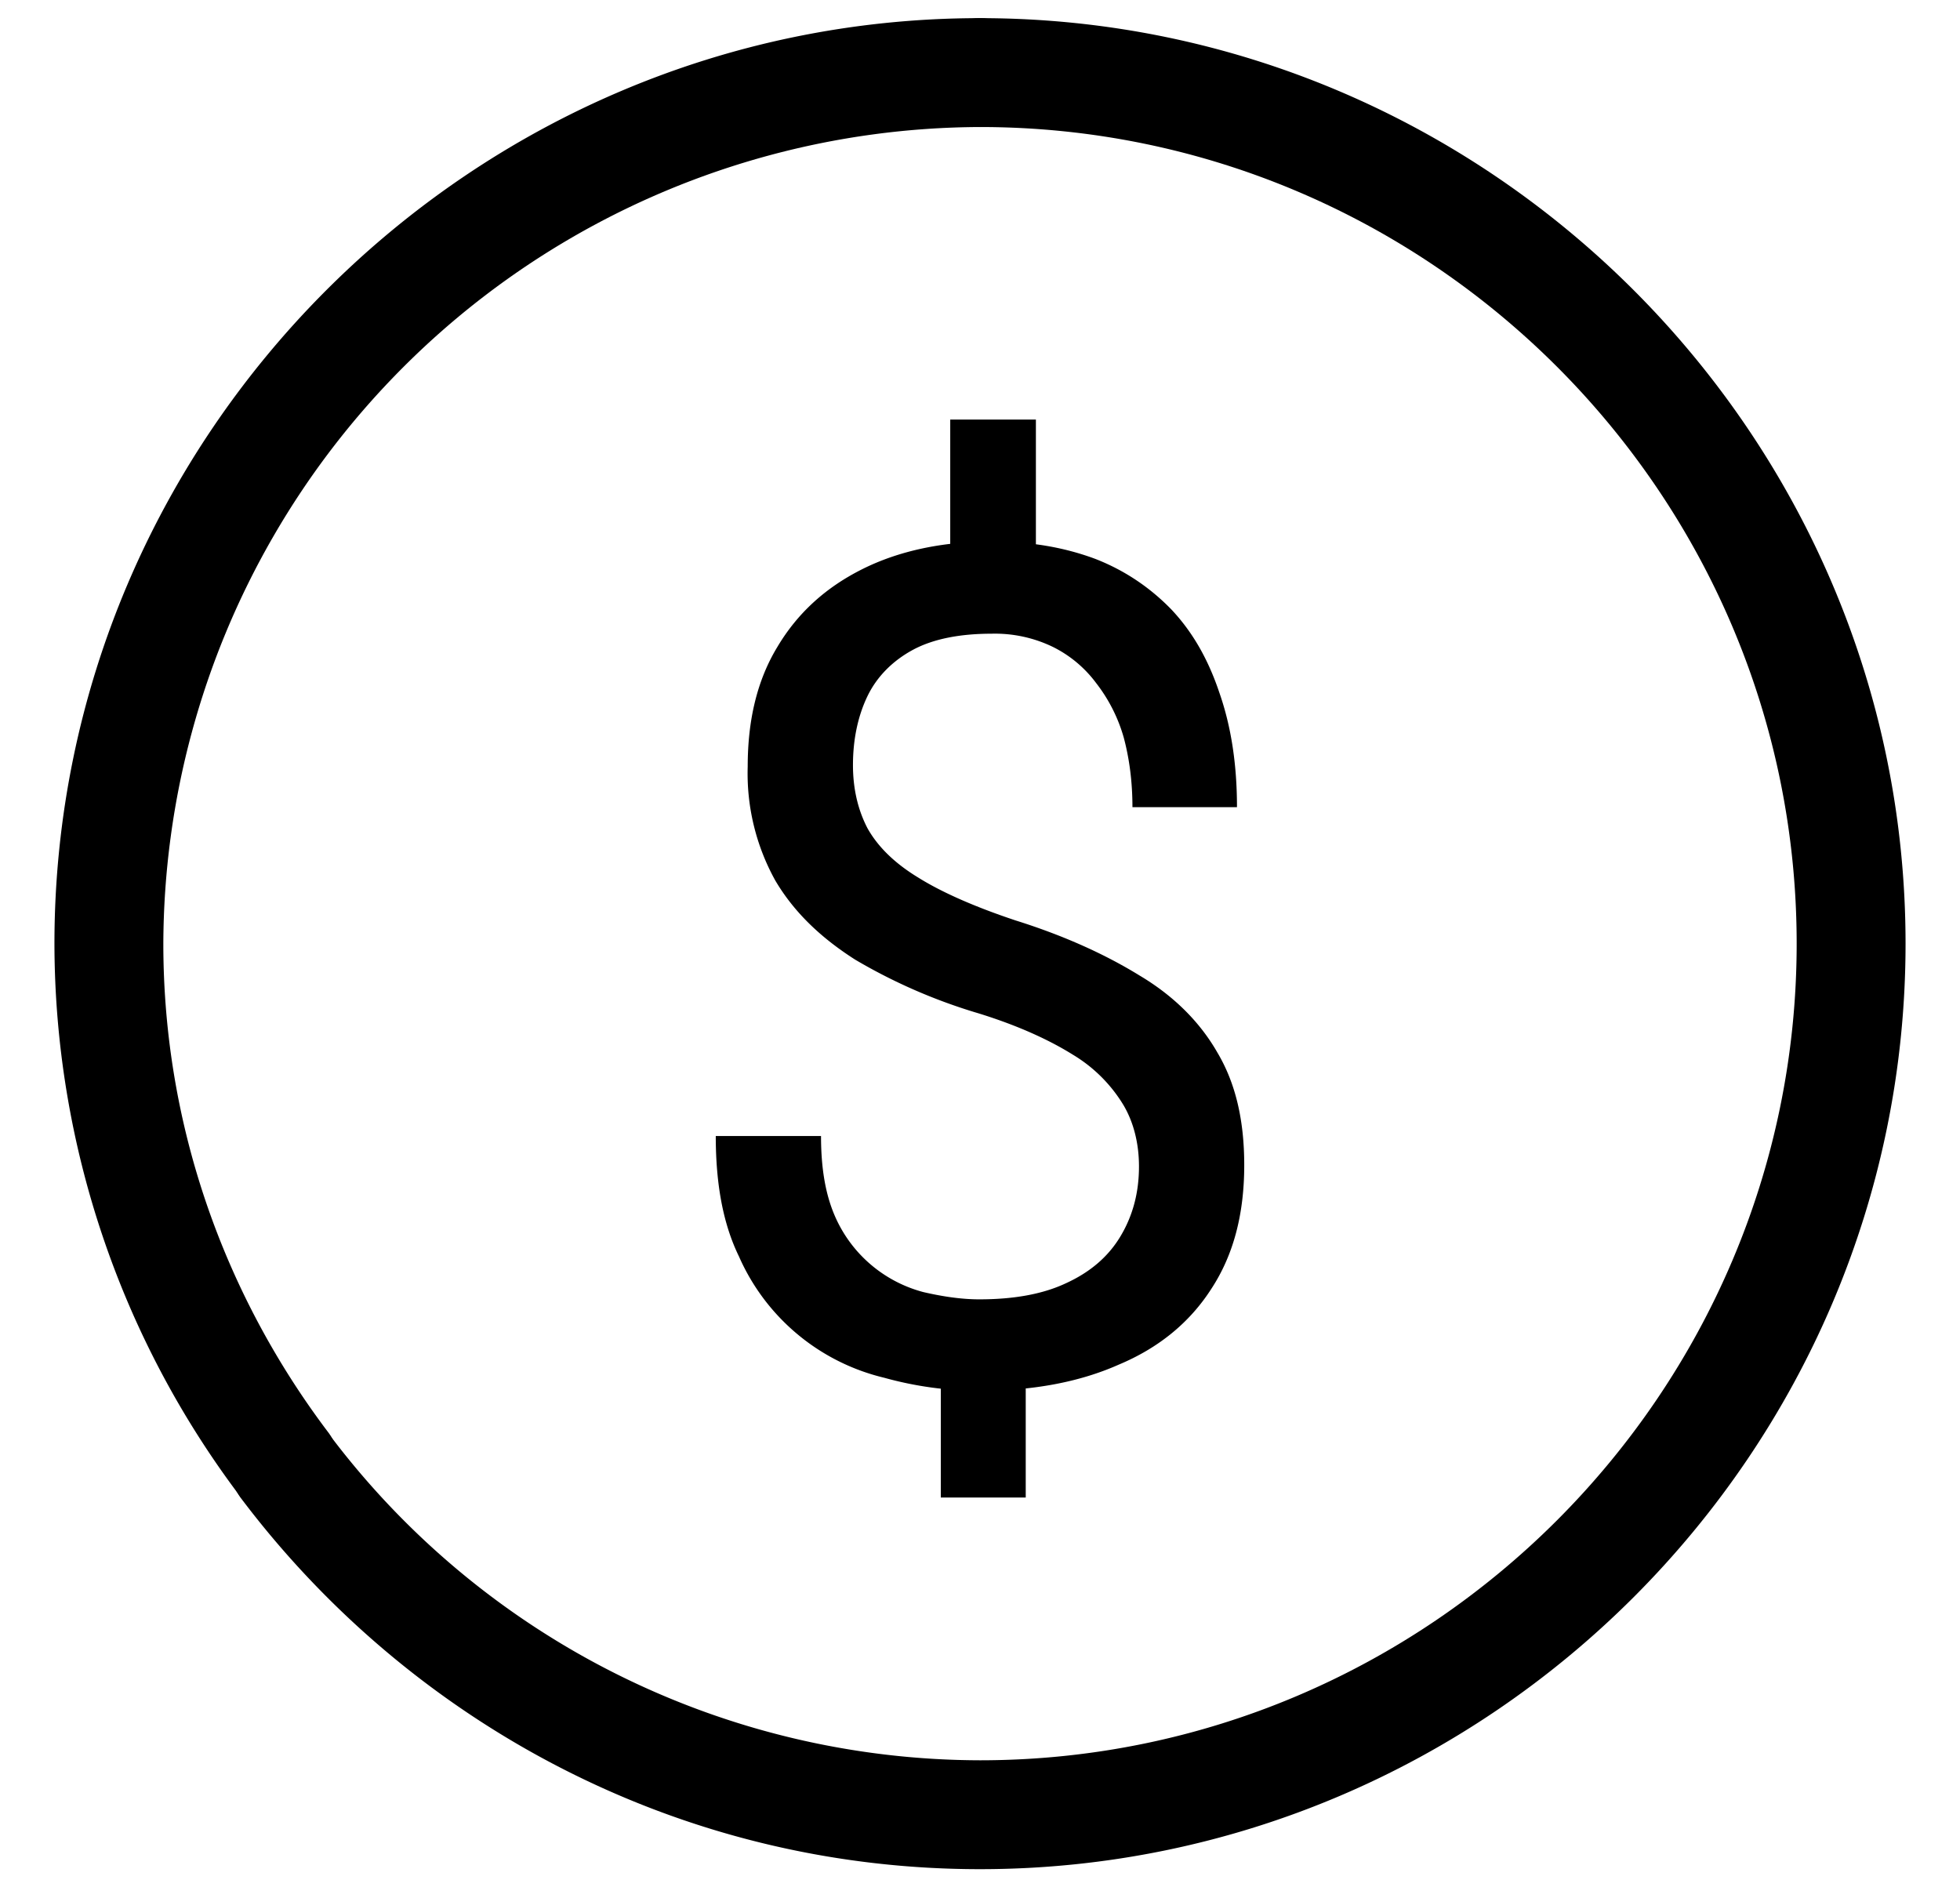
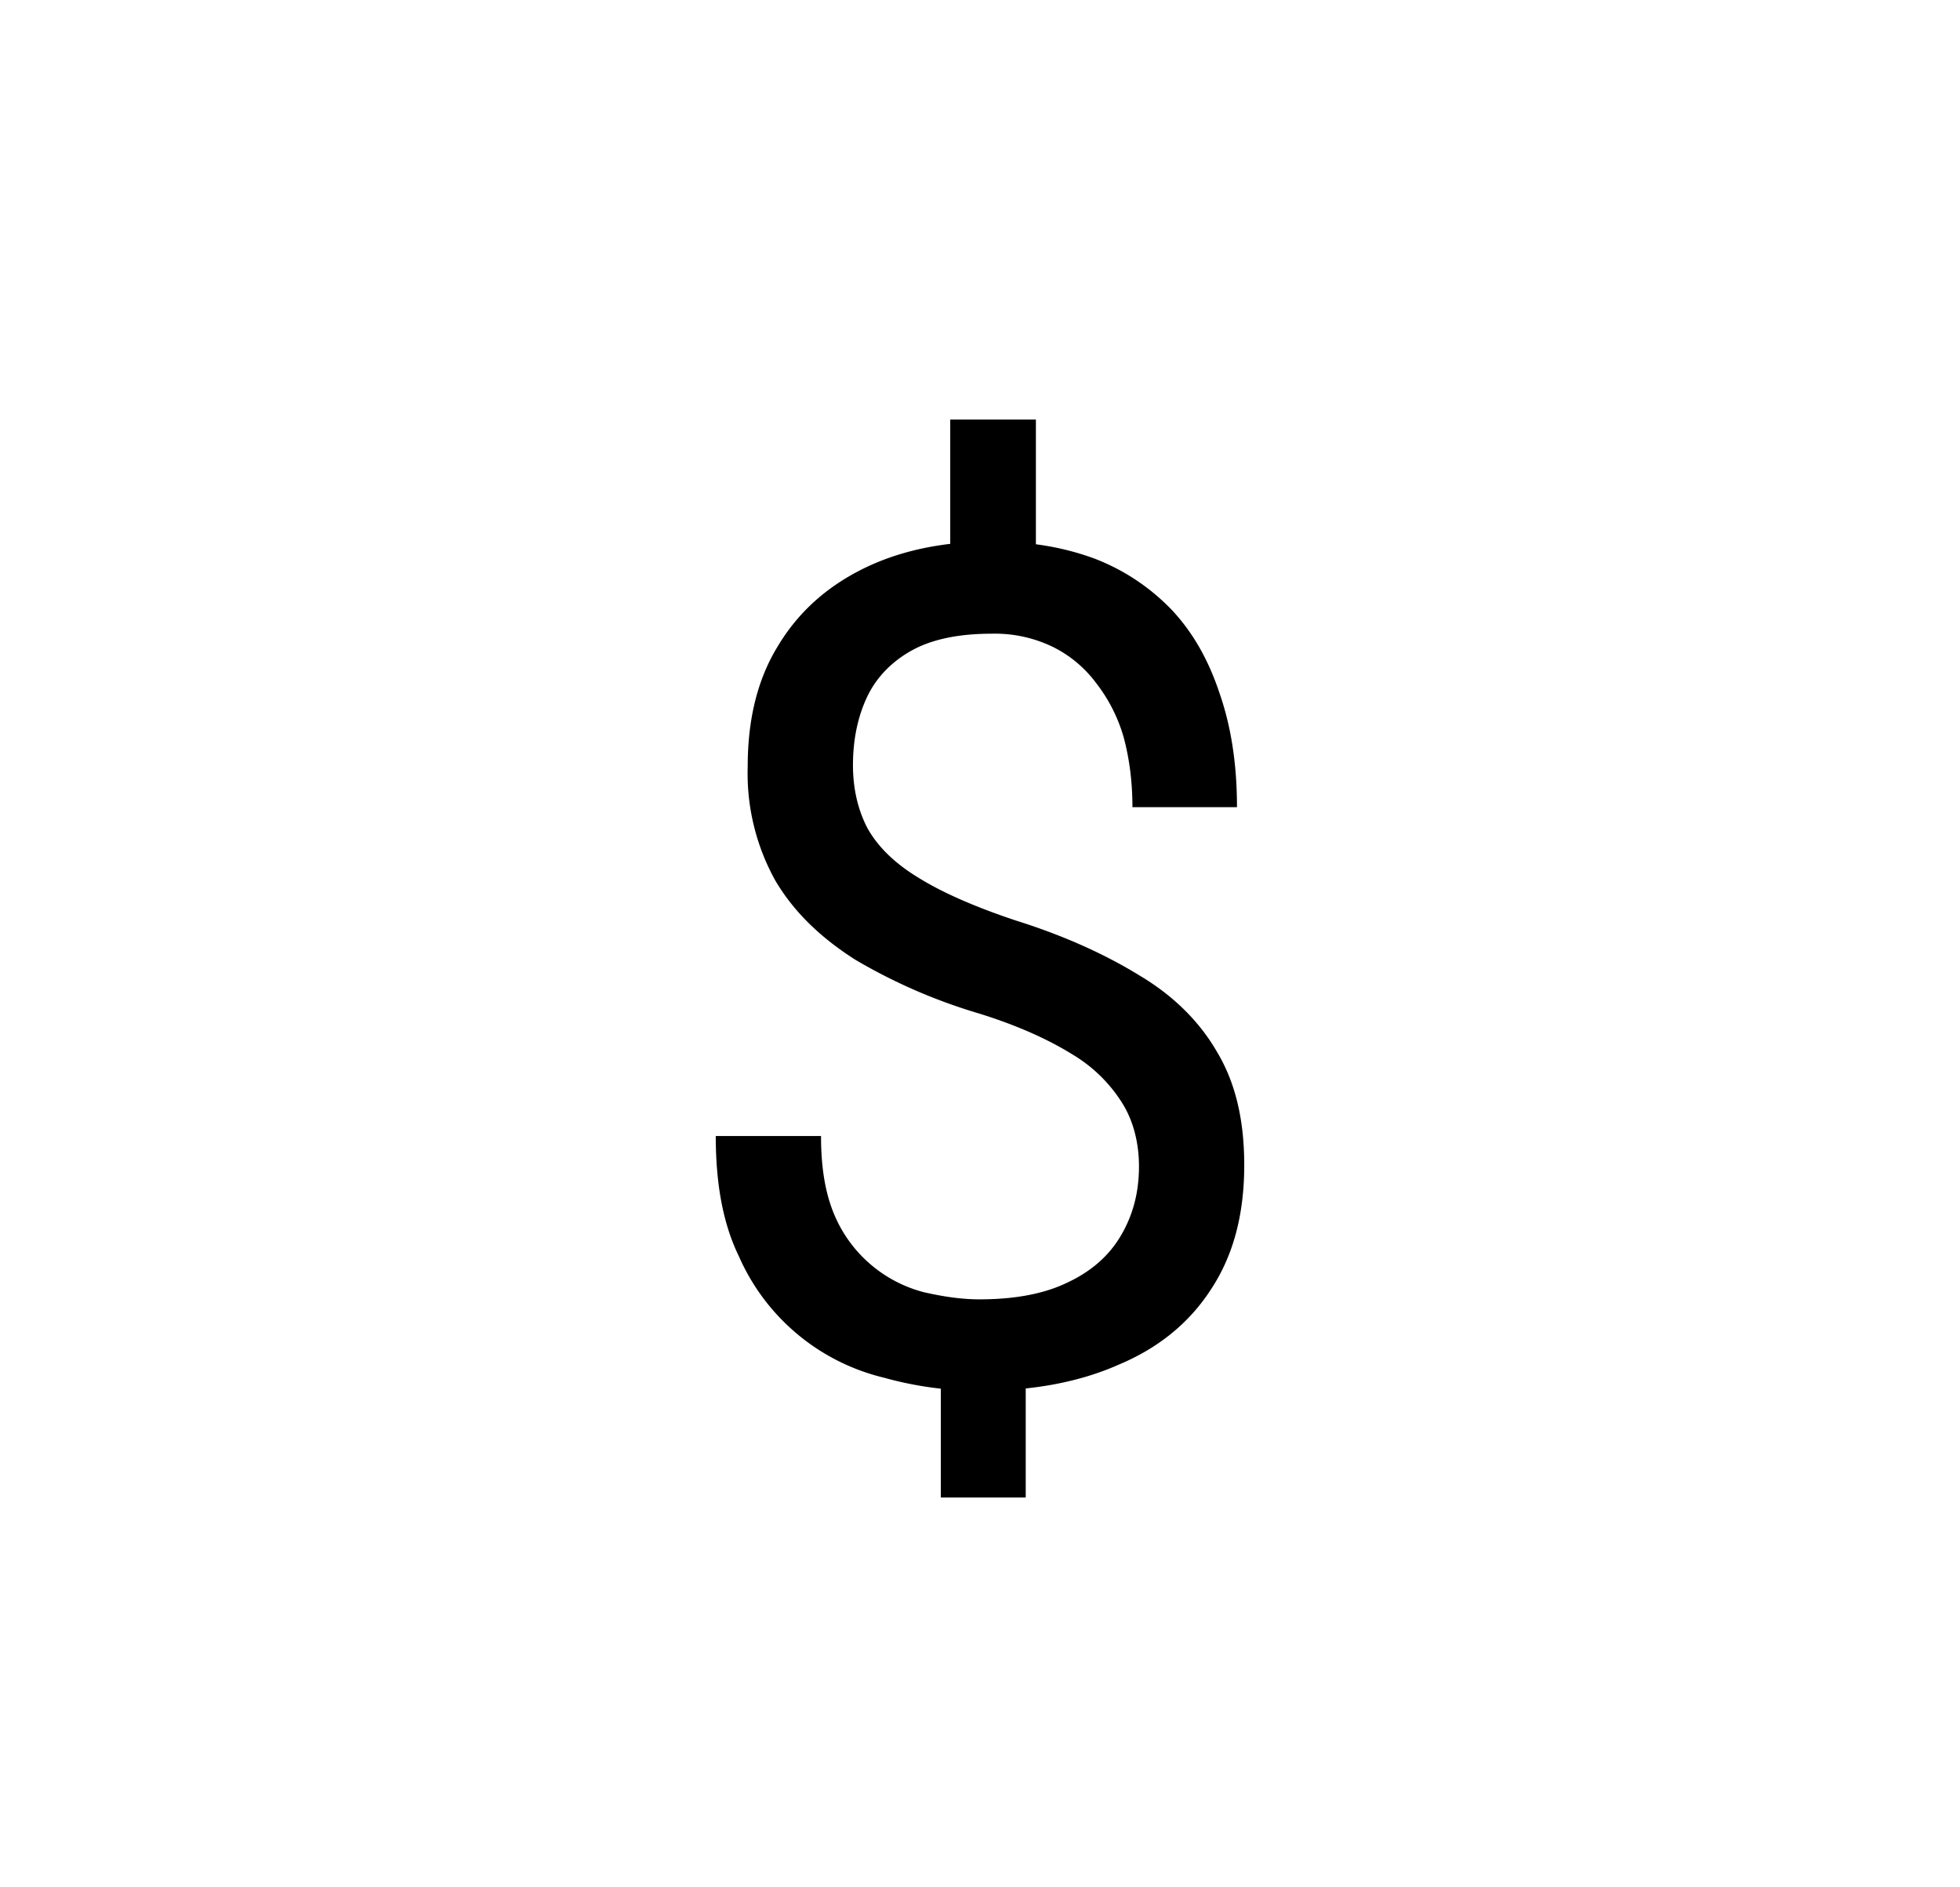
<svg xmlns="http://www.w3.org/2000/svg" width="27" height="26" fill="none">
-   <path fill-rule="evenodd" clip-rule="evenodd" d="M12.75 1c0-.41.34-.75.75-.75C20.51.25 26.25 5.99 26.25 13S20.51 25.75 13.5 25.75c-4.16 0-7.85-2.02-10.18-5.11a.75.75 0 1 1 1.2-.9 11.24 11.24 0 0 0 8.98 4.51c6.19 0 11.25-5.06 11.25-11.25S19.7 1.75 13.5 1.75a.75.75 0 0 1-.75-.75Z" fill="#000" />
-   <path fill-rule="evenodd" clip-rule="evenodd" d="M13.5 1.75A11.29 11.29 0 0 0 2.25 13c0 2.52.85 4.85 2.27 6.73a.75.75 0 1 1-1.2.9A12.66 12.66 0 0 1 .75 13C.75 5.99 6.49.25 13.5.25a.75.75 0 0 1 0 1.5Z" fill="#000" />
  <path d="M14.27 5.78v2.38h-1.18V5.78h1.18Zm-.14 12.76v2.09h-1.17v-2.1h1.16Zm1.56-2.47c0-.31-.07-.6-.21-.84a2.04 2.04 0 0 0-.7-.7c-.32-.2-.75-.4-1.3-.57a7.58 7.58 0 0 1-1.7-.74c-.47-.3-.84-.65-1.1-1.09a3.04 3.04 0 0 1-.38-1.57c0-.64.13-1.19.41-1.65.28-.47.67-.82 1.17-1.07.5-.25 1.1-.38 1.78-.38.54 0 1 .08 1.43.24.41.16.76.4 1.05.7.3.32.51.7.66 1.15.16.46.24.98.24 1.57H15.6c0-.34-.04-.66-.12-.96a2.2 2.2 0 0 0-.38-.75 1.66 1.66 0 0 0-.6-.5 1.83 1.83 0 0 0-.84-.18c-.43 0-.8.07-1.08.22s-.5.37-.63.64-.2.59-.2.95c0 .33.07.62.2.87.14.25.37.48.7.68.32.2.77.4 1.34.59.67.21 1.24.47 1.71.76.47.28.83.64 1.07 1.06.25.42.37.93.37 1.55 0 .68-.15 1.24-.45 1.7-.3.47-.73.82-1.28 1.05-.54.24-1.18.36-1.92.36a4.9 4.9 0 0 1-1.31-.18 2.93 2.93 0 0 1-2-1.67c-.22-.45-.32-1-.32-1.66h1.45c0 .44.06.8.19 1.1a1.84 1.84 0 0 0 1.22 1.05c.26.06.52.1.77.1.47 0 .87-.07 1.19-.22.33-.15.58-.36.75-.64.17-.28.26-.6.26-.97Z" fill="#000" />
</svg>